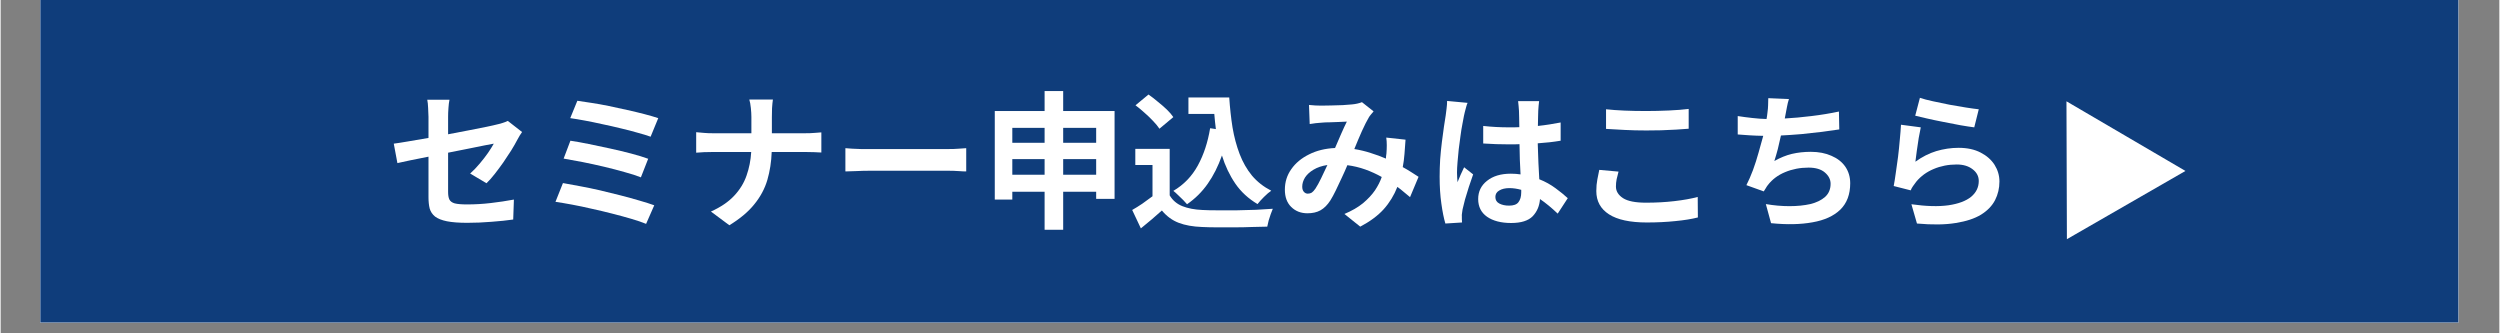
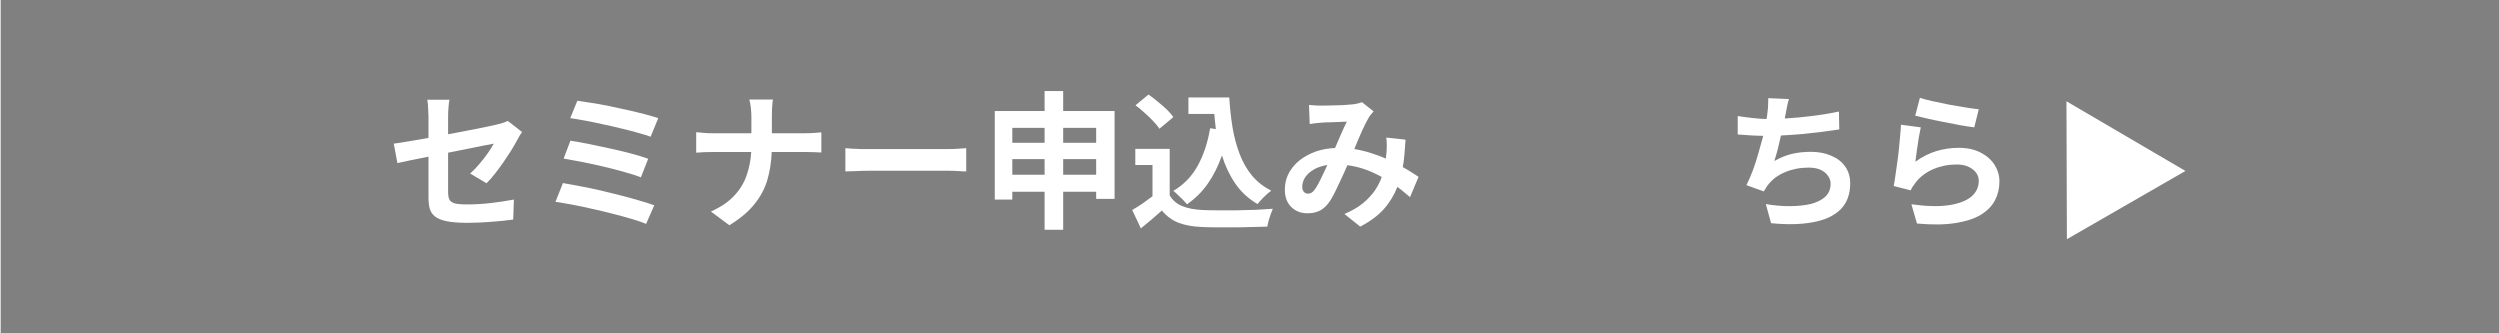
<svg xmlns="http://www.w3.org/2000/svg" width="300" zoomAndPan="magnify" viewBox="0 0 224.88 30" height="40" preserveAspectRatio="xMidYMid meet" version="1.0">
  <rect x="0" y="0" width="224.88" height="30" fill="#808080" stroke="none" />
  <defs>
    <g />
    <clipPath id="5e31519ed6">
-       <path d="M 3.57 0 L 221.195 0 L 221.195 29.031 L 3.57 29.031 Z M 3.57 0 " clip-rule="nonzero" />
-     </clipPath>
+       </clipPath>
    <clipPath id="84596b8672">
      <path d="M 185 9 L 197 9 L 197 22 L 185 22 Z M 185 9 " clip-rule="nonzero" />
    </clipPath>
    <clipPath id="a73a8e1f86">
      <path d="M 180.59 12.191 L 191.273 6.039 L 196.648 15.375 L 185.961 21.527 Z M 180.59 12.191 " clip-rule="nonzero" />
    </clipPath>
    <clipPath id="4d778ab8bf">
      <path d="M 185.922 9.117 L 196.633 15.387 L 185.961 21.527 Z M 185.922 9.117 " clip-rule="nonzero" />
    </clipPath>
  </defs>
  <g clip-path="url(#5e31519ed6)">
    <path fill="#ffffff" d="M 3.57 0 L 221.312 0 L 221.312 29.031 L 3.57 29.031 Z M 3.57 0 " fill-opacity="1" fill-rule="nonzero" />
    <path fill="#ffffff" d="M 3.57 0 L 221.312 0 L 221.312 29.031 L 3.57 29.031 Z M 3.57 0 " fill-opacity="1" fill-rule="nonzero" />
-     <path fill="#0f3d7b" d="M -4.949 -3.332 L 221.242 -3.332 L 221.242 33.055 L -4.949 33.055 Z M -4.949 -3.332 " fill-opacity="1" fill-rule="nonzero" />
  </g>
  <g fill="#ffffff" fill-opacity="1">
    <g transform="translate(34.738, 19.523)">
      <g>
        <path d="M 8.984 -3.031 L 7.516 -3.906 C 7.805 -4.164 8.094 -4.461 8.375 -4.797 C 8.656 -5.129 8.906 -5.453 9.125 -5.766 C 9.344 -6.086 9.516 -6.363 9.641 -6.594 C 9.504 -6.57 9.227 -6.52 8.812 -6.438 C 8.406 -6.352 7.914 -6.254 7.344 -6.141 C 6.77 -6.023 6.164 -5.906 5.531 -5.781 L 5.531 -2.25 C 5.531 -1.969 5.566 -1.742 5.641 -1.578 C 5.723 -1.41 5.883 -1.289 6.125 -1.219 C 6.375 -1.156 6.742 -1.125 7.234 -1.125 C 7.941 -1.125 8.656 -1.164 9.375 -1.25 C 10.094 -1.332 10.785 -1.438 11.453 -1.562 L 11.391 0.234 C 10.836 0.316 10.188 0.383 9.438 0.438 C 8.695 0.5 7.969 0.531 7.25 0.531 C 6.5 0.531 5.891 0.484 5.422 0.391 C 4.961 0.297 4.609 0.156 4.359 -0.031 C 4.117 -0.227 3.957 -0.469 3.875 -0.75 C 3.801 -1.039 3.766 -1.383 3.766 -1.781 L 3.766 -5.422 C 3.172 -5.305 2.625 -5.195 2.125 -5.094 C 1.633 -4.988 1.25 -4.906 0.969 -4.844 L 0.641 -6.594 C 0.953 -6.633 1.383 -6.703 1.938 -6.797 C 2.5 -6.891 3.109 -6.992 3.766 -7.109 L 3.766 -9.016 C 3.766 -9.234 3.754 -9.492 3.734 -9.797 C 3.723 -10.098 3.695 -10.348 3.656 -10.547 L 5.656 -10.547 C 5.613 -10.348 5.582 -10.098 5.562 -9.797 C 5.539 -9.504 5.531 -9.242 5.531 -9.016 L 5.531 -7.438 C 6.176 -7.562 6.801 -7.68 7.406 -7.797 C 8.008 -7.91 8.535 -8.016 8.984 -8.109 C 9.43 -8.203 9.754 -8.273 9.953 -8.328 C 10.141 -8.367 10.312 -8.414 10.469 -8.469 C 10.633 -8.52 10.781 -8.578 10.906 -8.641 L 12.188 -7.641 C 12.125 -7.555 12.051 -7.445 11.969 -7.312 C 11.883 -7.176 11.812 -7.047 11.75 -6.922 C 11.602 -6.641 11.422 -6.32 11.203 -5.969 C 10.984 -5.625 10.75 -5.27 10.5 -4.906 C 10.25 -4.551 9.992 -4.207 9.734 -3.875 C 9.473 -3.539 9.223 -3.258 8.984 -3.031 Z M 8.984 -3.031 " />
      </g>
    </g>
  </g>
  <g fill="#ffffff" fill-opacity="1">
    <g transform="translate(48.089, 19.523)">
      <g>
        <path d="M 3.812 -10.453 C 4.156 -10.41 4.57 -10.348 5.062 -10.266 C 5.562 -10.191 6.086 -10.098 6.641 -9.984 C 7.191 -9.867 7.742 -9.75 8.297 -9.625 C 8.859 -9.5 9.379 -9.375 9.859 -9.25 C 10.336 -9.125 10.75 -9.004 11.094 -8.891 L 10.406 -7.219 C 10.094 -7.332 9.703 -7.453 9.234 -7.578 C 8.773 -7.711 8.273 -7.844 7.734 -7.969 C 7.191 -8.102 6.641 -8.227 6.078 -8.344 C 5.523 -8.469 4.992 -8.578 4.484 -8.672 C 3.984 -8.766 3.547 -8.836 3.172 -8.891 Z M 3.188 -6.859 C 3.676 -6.785 4.227 -6.688 4.844 -6.562 C 5.469 -6.438 6.109 -6.301 6.766 -6.156 C 7.43 -6.008 8.062 -5.859 8.656 -5.703 C 9.25 -5.547 9.758 -5.391 10.188 -5.234 L 9.531 -3.562 C 9.145 -3.719 8.66 -3.875 8.078 -4.031 C 7.504 -4.195 6.883 -4.359 6.219 -4.516 C 5.562 -4.672 4.914 -4.812 4.281 -4.938 C 3.645 -5.062 3.078 -5.164 2.578 -5.25 Z M 2.516 -3.047 C 2.961 -2.973 3.473 -2.879 4.047 -2.766 C 4.629 -2.66 5.234 -2.535 5.859 -2.391 C 6.484 -2.242 7.098 -2.094 7.703 -1.938 C 8.316 -1.781 8.883 -1.625 9.406 -1.469 C 9.926 -1.32 10.367 -1.18 10.734 -1.047 L 10 0.625 C 9.645 0.477 9.203 0.328 8.672 0.172 C 8.141 0.016 7.566 -0.141 6.953 -0.297 C 6.348 -0.453 5.734 -0.598 5.109 -0.734 C 4.492 -0.879 3.898 -1.004 3.328 -1.109 C 2.766 -1.211 2.27 -1.297 1.844 -1.359 Z M 2.516 -3.047 " />
      </g>
    </g>
  </g>
  <g fill="#ffffff" fill-opacity="1">
    <g transform="translate(61.44, 19.523)">
      <g>
        <path d="M 7.969 -7.531 L 10.969 -7.531 C 11.281 -7.531 11.562 -7.539 11.812 -7.562 C 12.07 -7.582 12.273 -7.598 12.422 -7.609 L 12.422 -5.797 C 12.273 -5.805 12.062 -5.816 11.781 -5.828 C 11.5 -5.836 11.223 -5.844 10.953 -5.844 L 7.953 -5.844 C 7.922 -4.957 7.789 -4.117 7.562 -3.328 C 7.332 -2.547 6.941 -1.816 6.391 -1.141 C 5.848 -0.461 5.098 0.164 4.141 0.75 L 2.484 -0.484 C 3.359 -0.879 4.051 -1.348 4.562 -1.891 C 5.082 -2.441 5.457 -3.051 5.688 -3.719 C 5.926 -4.395 6.066 -5.102 6.109 -5.844 L 2.703 -5.844 C 2.398 -5.844 2.117 -5.836 1.859 -5.828 C 1.598 -5.816 1.363 -5.801 1.156 -5.781 L 1.156 -7.625 C 1.363 -7.602 1.598 -7.582 1.859 -7.562 C 2.117 -7.539 2.379 -7.531 2.641 -7.531 L 6.125 -7.531 L 6.125 -9 C 6.125 -9.227 6.109 -9.492 6.078 -9.797 C 6.047 -10.109 6 -10.363 5.938 -10.562 L 8.062 -10.562 C 8.031 -10.363 8.004 -10.102 7.984 -9.781 C 7.973 -9.457 7.969 -9.191 7.969 -8.984 Z M 7.969 -7.531 " />
      </g>
    </g>
  </g>
  <g fill="#ffffff" fill-opacity="1">
    <g transform="translate(74.791, 19.523)">
      <g>
        <path d="M 1.234 -4.094 L 1.234 -6.188 C 1.391 -6.176 1.594 -6.16 1.844 -6.141 C 2.094 -6.129 2.352 -6.117 2.625 -6.109 C 2.895 -6.109 3.145 -6.109 3.375 -6.109 L 10.547 -6.109 C 10.859 -6.109 11.156 -6.117 11.438 -6.141 C 11.719 -6.16 11.941 -6.176 12.109 -6.188 L 12.109 -4.094 C 11.953 -4.094 11.723 -4.102 11.422 -4.125 C 11.129 -4.145 10.836 -4.156 10.547 -4.156 L 3.375 -4.156 C 3 -4.156 2.609 -4.145 2.203 -4.125 C 1.805 -4.113 1.484 -4.102 1.234 -4.094 Z M 1.234 -4.094 " />
      </g>
    </g>
  </g>
  <g fill="#ffffff" fill-opacity="1">
    <g transform="translate(88.142, 19.523)">
      <g>
        <path d="M 7.484 -3.797 L 10.453 -3.797 L 10.453 -5.203 L 7.484 -5.203 Z M 2.906 -3.797 L 5.812 -3.797 L 5.812 -5.203 L 2.906 -5.203 Z M 5.812 -8.016 L 2.906 -8.016 L 2.906 -6.672 L 5.812 -6.672 Z M 10.453 -8.016 L 7.484 -8.016 L 7.484 -6.672 L 10.453 -6.672 Z M 7.484 -9.531 L 12.109 -9.531 L 12.109 -1.625 L 10.453 -1.625 L 10.453 -2.266 L 7.484 -2.266 L 7.484 1.156 L 5.812 1.156 L 5.812 -2.266 L 2.906 -2.266 L 2.906 -1.562 L 1.328 -1.562 L 1.328 -9.531 L 5.812 -9.531 L 5.812 -11.328 L 7.484 -11.328 Z M 7.484 -9.531 " />
      </g>
    </g>
  </g>
  <g fill="#ffffff" fill-opacity="1">
    <g transform="translate(101.493, 19.523)">
      <g>
        <path d="M 7.359 -7.984 L 7.875 -7.906 C 7.852 -8.133 7.828 -8.359 7.797 -8.578 C 7.773 -8.805 7.754 -9.035 7.734 -9.266 L 5.406 -9.266 L 5.406 -10.75 L 9.078 -10.75 C 9.141 -9.812 9.238 -8.91 9.375 -8.047 C 9.52 -7.191 9.734 -6.395 10.016 -5.656 C 10.297 -4.926 10.664 -4.281 11.125 -3.719 C 11.594 -3.164 12.172 -2.711 12.859 -2.359 C 12.672 -2.234 12.453 -2.047 12.203 -1.797 C 11.961 -1.555 11.77 -1.344 11.625 -1.156 C 10.801 -1.645 10.133 -2.258 9.625 -3 C 9.113 -3.75 8.711 -4.594 8.422 -5.531 C 8.086 -4.57 7.66 -3.723 7.141 -2.984 C 6.629 -2.254 6.008 -1.641 5.281 -1.141 C 5.195 -1.242 5.082 -1.367 4.938 -1.516 C 4.789 -1.672 4.633 -1.82 4.469 -1.969 C 4.312 -2.125 4.172 -2.25 4.047 -2.344 C 4.984 -2.895 5.719 -3.656 6.25 -4.625 C 6.781 -5.594 7.148 -6.711 7.359 -7.984 Z M 4.047 -8.984 L 2.797 -7.938 C 2.66 -8.145 2.473 -8.375 2.234 -8.625 C 1.992 -8.883 1.734 -9.133 1.453 -9.375 C 1.18 -9.625 0.91 -9.848 0.641 -10.047 L 1.812 -11.016 C 2.082 -10.828 2.359 -10.613 2.641 -10.375 C 2.93 -10.145 3.203 -9.91 3.453 -9.672 C 3.703 -9.43 3.898 -9.203 4.047 -8.984 Z M 3.719 -6.125 L 3.719 -1.938 C 3.988 -1.488 4.367 -1.164 4.859 -0.969 C 5.359 -0.77 5.957 -0.656 6.656 -0.625 C 7.039 -0.602 7.504 -0.594 8.047 -0.594 C 8.586 -0.594 9.156 -0.594 9.75 -0.594 C 10.344 -0.602 10.922 -0.617 11.484 -0.641 C 12.047 -0.672 12.551 -0.703 13 -0.734 C 12.945 -0.609 12.883 -0.445 12.812 -0.25 C 12.75 -0.062 12.688 0.129 12.625 0.328 C 12.57 0.535 12.531 0.719 12.5 0.875 C 12.102 0.883 11.648 0.895 11.141 0.906 C 10.629 0.926 10.102 0.938 9.562 0.938 C 9.02 0.945 8.492 0.945 7.984 0.938 C 7.484 0.938 7.031 0.926 6.625 0.906 C 5.801 0.875 5.102 0.75 4.531 0.531 C 3.957 0.312 3.453 -0.055 3.016 -0.578 C 2.723 -0.316 2.426 -0.055 2.125 0.203 C 1.82 0.461 1.488 0.738 1.125 1.031 L 0.344 -0.625 C 0.633 -0.789 0.938 -0.977 1.25 -1.188 C 1.562 -1.406 1.867 -1.629 2.172 -1.859 L 2.172 -4.672 L 0.625 -4.672 L 0.625 -6.125 Z M 3.719 -6.125 " />
      </g>
    </g>
  </g>
  <g fill="#ffffff" fill-opacity="1">
    <g transform="translate(114.844, 19.523)">
      <g>
        <path d="M 3.484 -2.547 C 3.648 -2.797 3.82 -3.109 4 -3.484 C 4.188 -3.867 4.375 -4.266 4.562 -4.672 C 4.07 -4.598 3.656 -4.457 3.312 -4.25 C 2.977 -4.051 2.723 -3.816 2.547 -3.547 C 2.379 -3.273 2.297 -3 2.297 -2.719 C 2.297 -2.531 2.344 -2.379 2.438 -2.266 C 2.539 -2.148 2.66 -2.094 2.797 -2.094 C 2.93 -2.094 3.051 -2.125 3.156 -2.188 C 3.258 -2.258 3.367 -2.379 3.484 -2.547 Z M 12.766 -3.609 L 12 -1.781 C 11.832 -1.926 11.648 -2.078 11.453 -2.234 C 11.266 -2.398 11.066 -2.555 10.859 -2.703 C 10.566 -1.953 10.156 -1.281 9.625 -0.688 C 9.094 -0.102 8.391 0.414 7.516 0.875 L 6.094 -0.266 C 6.758 -0.547 7.316 -0.867 7.766 -1.234 C 8.211 -1.609 8.57 -1.992 8.844 -2.391 C 9.113 -2.797 9.316 -3.195 9.453 -3.594 C 8.992 -3.852 8.504 -4.078 7.984 -4.266 C 7.461 -4.453 6.922 -4.582 6.359 -4.656 C 6.203 -4.281 6.031 -3.895 5.844 -3.5 C 5.664 -3.102 5.488 -2.727 5.312 -2.375 C 5.145 -2.031 4.984 -1.734 4.828 -1.484 C 4.566 -1.078 4.27 -0.781 3.938 -0.594 C 3.613 -0.414 3.223 -0.328 2.766 -0.328 C 2.18 -0.328 1.695 -0.516 1.312 -0.891 C 0.926 -1.266 0.734 -1.785 0.734 -2.453 C 0.734 -3.141 0.926 -3.754 1.312 -4.297 C 1.695 -4.848 2.227 -5.289 2.906 -5.625 C 3.582 -5.969 4.363 -6.16 5.25 -6.203 C 5.438 -6.629 5.617 -7.051 5.797 -7.469 C 5.984 -7.895 6.156 -8.266 6.312 -8.578 C 6.133 -8.578 5.906 -8.566 5.625 -8.547 C 5.344 -8.535 5.062 -8.523 4.781 -8.516 C 4.5 -8.516 4.254 -8.504 4.047 -8.484 C 3.898 -8.473 3.723 -8.457 3.516 -8.438 C 3.316 -8.414 3.133 -8.391 2.969 -8.359 L 2.906 -10.078 C 3.082 -10.055 3.27 -10.039 3.469 -10.031 C 3.676 -10.02 3.852 -10.016 4 -10.016 C 4.25 -10.016 4.551 -10.02 4.906 -10.031 C 5.258 -10.039 5.609 -10.051 5.953 -10.062 C 6.297 -10.082 6.566 -10.102 6.766 -10.125 C 7.109 -10.156 7.41 -10.223 7.672 -10.328 L 8.719 -9.5 C 8.633 -9.395 8.551 -9.297 8.469 -9.203 C 8.395 -9.117 8.332 -9.031 8.281 -8.938 C 8.113 -8.656 7.91 -8.254 7.672 -7.734 C 7.441 -7.211 7.211 -6.672 6.984 -6.109 C 7.504 -6.023 8 -5.906 8.469 -5.75 C 8.945 -5.602 9.398 -5.438 9.828 -5.25 C 9.836 -5.332 9.844 -5.41 9.844 -5.484 C 9.852 -5.555 9.863 -5.629 9.875 -5.703 C 9.895 -5.961 9.906 -6.211 9.906 -6.453 C 9.906 -6.703 9.891 -6.93 9.859 -7.141 L 11.594 -6.953 C 11.57 -6.516 11.539 -6.086 11.5 -5.672 C 11.469 -5.254 11.414 -4.859 11.344 -4.484 C 11.613 -4.336 11.867 -4.188 12.109 -4.031 C 12.348 -3.875 12.566 -3.734 12.766 -3.609 Z M 12.766 -3.609 " />
      </g>
    </g>
  </g>
  <g fill="#ffffff" fill-opacity="1">
    <g transform="translate(128.195, 19.523)">
      <g>
-         <path d="M 1.984 -10.438 L 3.828 -10.266 C 3.785 -10.18 3.742 -10.062 3.703 -9.906 C 3.66 -9.75 3.617 -9.594 3.578 -9.438 C 3.547 -9.289 3.52 -9.176 3.5 -9.094 C 3.469 -8.914 3.422 -8.664 3.359 -8.344 C 3.297 -8.031 3.238 -7.676 3.188 -7.281 C 3.133 -6.895 3.082 -6.5 3.031 -6.094 C 2.988 -5.688 2.953 -5.297 2.922 -4.922 C 2.891 -4.555 2.875 -4.242 2.875 -3.984 C 2.875 -3.848 2.879 -3.703 2.891 -3.547 C 2.898 -3.398 2.91 -3.258 2.922 -3.125 C 3.016 -3.352 3.109 -3.578 3.203 -3.797 C 3.305 -4.023 3.41 -4.25 3.516 -4.469 L 4.328 -3.828 C 4.203 -3.461 4.07 -3.082 3.938 -2.688 C 3.812 -2.289 3.695 -1.914 3.594 -1.562 C 3.5 -1.207 3.426 -0.91 3.375 -0.672 C 3.363 -0.578 3.348 -0.469 3.328 -0.344 C 3.305 -0.219 3.301 -0.117 3.312 -0.047 C 3.312 0.016 3.312 0.094 3.312 0.188 C 3.312 0.289 3.316 0.395 3.328 0.5 L 1.828 0.594 C 1.691 0.133 1.57 -0.457 1.469 -1.188 C 1.363 -1.914 1.312 -2.727 1.312 -3.625 C 1.312 -4.125 1.328 -4.641 1.359 -5.172 C 1.398 -5.711 1.453 -6.238 1.516 -6.75 C 1.578 -7.258 1.641 -7.723 1.703 -8.141 C 1.766 -8.555 1.816 -8.891 1.859 -9.141 C 1.879 -9.328 1.906 -9.535 1.938 -9.766 C 1.969 -10.004 1.984 -10.227 1.984 -10.438 Z M 8.656 -2.219 L 8.656 -2.438 C 8.289 -2.539 7.938 -2.594 7.594 -2.594 C 7.219 -2.594 6.91 -2.52 6.672 -2.375 C 6.441 -2.238 6.328 -2.047 6.328 -1.797 C 6.328 -1.523 6.445 -1.328 6.688 -1.203 C 6.926 -1.078 7.219 -1.016 7.562 -1.016 C 7.969 -1.016 8.25 -1.117 8.406 -1.328 C 8.57 -1.535 8.656 -1.832 8.656 -2.219 Z M 12.844 -1.688 L 11.938 -0.297 C 11.395 -0.816 10.863 -1.254 10.344 -1.609 C 10.301 -0.992 10.082 -0.477 9.688 -0.062 C 9.289 0.344 8.645 0.547 7.75 0.547 C 6.844 0.547 6.117 0.359 5.578 -0.016 C 5.047 -0.391 4.781 -0.922 4.781 -1.609 C 4.781 -2.285 5.047 -2.832 5.578 -3.25 C 6.109 -3.676 6.82 -3.891 7.719 -3.891 C 7.875 -3.891 8.023 -3.883 8.172 -3.875 C 8.316 -3.863 8.457 -3.848 8.594 -3.828 C 8.57 -4.242 8.551 -4.68 8.531 -5.141 C 8.52 -5.609 8.508 -6.078 8.5 -6.547 C 8.332 -6.535 8.172 -6.531 8.016 -6.531 C 7.859 -6.531 7.703 -6.531 7.547 -6.531 C 6.797 -6.531 6.023 -6.555 5.234 -6.609 L 5.234 -8.188 C 6.004 -8.102 6.773 -8.062 7.547 -8.062 C 7.703 -8.062 7.859 -8.062 8.016 -8.062 C 8.172 -8.062 8.328 -8.066 8.484 -8.078 C 8.473 -8.41 8.469 -8.703 8.469 -8.953 C 8.469 -9.211 8.461 -9.41 8.453 -9.547 C 8.453 -9.648 8.441 -9.785 8.422 -9.953 C 8.41 -10.129 8.395 -10.285 8.375 -10.422 L 10.266 -10.422 C 10.254 -10.297 10.238 -10.156 10.219 -10 C 10.207 -9.852 10.195 -9.707 10.188 -9.562 C 10.188 -9.414 10.18 -9.223 10.172 -8.984 C 10.16 -8.742 10.156 -8.477 10.156 -8.188 C 10.52 -8.227 10.875 -8.273 11.219 -8.328 C 11.562 -8.379 11.891 -8.438 12.203 -8.5 L 12.203 -6.859 C 11.879 -6.805 11.547 -6.758 11.203 -6.719 C 10.859 -6.688 10.504 -6.656 10.141 -6.625 C 10.16 -5.988 10.18 -5.398 10.203 -4.859 C 10.234 -4.328 10.258 -3.836 10.281 -3.391 C 10.832 -3.172 11.32 -2.898 11.75 -2.578 C 12.176 -2.266 12.539 -1.969 12.844 -1.688 Z M 12.844 -1.688 " />
-       </g>
+         </g>
    </g>
  </g>
  <g fill="#ffffff" fill-opacity="1">
    <g transform="translate(141.546, 19.523)">
      <g>
-         <path d="M 2.938 -7.922 L 2.938 -9.688 C 3.926 -9.582 5.129 -9.531 6.547 -9.531 C 7.203 -9.531 7.879 -9.547 8.578 -9.578 C 9.273 -9.609 9.875 -9.656 10.375 -9.719 L 10.375 -7.938 C 10.07 -7.914 9.703 -7.891 9.266 -7.859 C 8.828 -7.836 8.367 -7.816 7.891 -7.797 C 7.422 -7.785 6.977 -7.781 6.562 -7.781 C 5.863 -7.781 5.219 -7.797 4.625 -7.828 C 4.039 -7.859 3.477 -7.891 2.938 -7.922 Z M 2.328 -4.234 L 4.062 -4.078 C 4 -3.836 3.941 -3.609 3.891 -3.391 C 3.848 -3.18 3.828 -2.961 3.828 -2.734 C 3.828 -2.316 4.039 -1.969 4.469 -1.688 C 4.895 -1.414 5.586 -1.281 6.547 -1.281 C 7.441 -1.281 8.289 -1.328 9.094 -1.422 C 9.906 -1.516 10.602 -1.641 11.188 -1.797 L 11.203 0.047 C 10.641 0.191 9.961 0.301 9.172 0.375 C 8.391 0.457 7.535 0.5 6.609 0.5 C 5.098 0.5 3.961 0.254 3.203 -0.234 C 2.441 -0.723 2.062 -1.422 2.062 -2.328 C 2.062 -2.711 2.094 -3.062 2.156 -3.375 C 2.219 -3.695 2.273 -3.984 2.328 -4.234 Z M 2.328 -4.234 " />
-       </g>
+         </g>
    </g>
  </g>
  <g fill="#ffffff" fill-opacity="1">
    <g transform="translate(154.897, 19.523)">
      <g>
        <path d="M 10.547 -9.484 L 10.578 -7.875 C 10.129 -7.812 9.609 -7.738 9.016 -7.656 C 8.422 -7.582 7.805 -7.516 7.172 -7.453 C 6.535 -7.398 5.922 -7.359 5.328 -7.328 C 5.242 -6.922 5.148 -6.516 5.047 -6.109 C 4.941 -5.711 4.836 -5.352 4.734 -5.031 C 5.266 -5.332 5.789 -5.547 6.312 -5.672 C 6.844 -5.797 7.41 -5.859 8.016 -5.859 C 8.723 -5.859 9.344 -5.738 9.875 -5.5 C 10.414 -5.27 10.832 -4.941 11.125 -4.516 C 11.414 -4.086 11.562 -3.594 11.562 -3.031 C 11.562 -2.031 11.266 -1.238 10.672 -0.656 C 10.078 -0.082 9.242 0.297 8.172 0.484 C 7.109 0.68 5.863 0.707 4.438 0.562 L 3.969 -1.156 C 4.688 -1.031 5.395 -0.969 6.094 -0.969 C 6.789 -0.969 7.414 -1.031 7.969 -1.156 C 8.52 -1.289 8.961 -1.504 9.297 -1.797 C 9.629 -2.098 9.797 -2.492 9.797 -2.984 C 9.797 -3.367 9.625 -3.707 9.281 -4 C 8.945 -4.289 8.457 -4.438 7.812 -4.438 C 7.051 -4.438 6.348 -4.301 5.703 -4.031 C 5.066 -3.77 4.551 -3.383 4.156 -2.875 C 4.082 -2.781 4.02 -2.688 3.969 -2.594 C 3.914 -2.508 3.852 -2.41 3.781 -2.297 L 2.219 -2.859 C 2.426 -3.266 2.625 -3.719 2.812 -4.219 C 3 -4.727 3.164 -5.25 3.312 -5.781 C 3.469 -6.312 3.609 -6.816 3.734 -7.297 C 3.305 -7.305 2.898 -7.32 2.516 -7.344 C 2.141 -7.363 1.781 -7.391 1.438 -7.422 L 1.438 -9.078 C 1.832 -9.016 2.266 -8.957 2.734 -8.906 C 3.203 -8.852 3.633 -8.82 4.031 -8.812 C 4.051 -8.914 4.066 -9.008 4.078 -9.094 C 4.086 -9.188 4.098 -9.27 4.109 -9.344 C 4.148 -9.633 4.172 -9.875 4.172 -10.062 C 4.18 -10.258 4.188 -10.469 4.188 -10.688 L 6.047 -10.609 C 5.973 -10.379 5.914 -10.148 5.875 -9.922 C 5.832 -9.703 5.789 -9.484 5.75 -9.266 L 5.672 -8.859 C 6.422 -8.898 7.223 -8.973 8.078 -9.078 C 8.93 -9.18 9.754 -9.316 10.547 -9.484 Z M 10.547 -9.484 " />
      </g>
    </g>
  </g>
  <g fill="#ffffff" fill-opacity="1">
    <g transform="translate(168.248, 19.523)">
      <g>
        <path d="M 4.062 -9.109 L 4.484 -10.719 C 4.797 -10.613 5.191 -10.508 5.672 -10.406 C 6.148 -10.301 6.648 -10.195 7.172 -10.094 C 7.691 -10 8.18 -9.914 8.641 -9.844 C 9.109 -9.77 9.488 -9.719 9.781 -9.688 L 9.375 -8.062 C 9.051 -8.102 8.641 -8.164 8.141 -8.25 C 7.648 -8.344 7.141 -8.441 6.609 -8.547 C 6.078 -8.648 5.582 -8.754 5.125 -8.859 C 4.676 -8.961 4.32 -9.047 4.062 -9.109 Z M 4.562 -8.062 C 4.508 -7.812 4.445 -7.488 4.375 -7.094 C 4.312 -6.707 4.254 -6.32 4.203 -5.938 C 4.148 -5.551 4.109 -5.227 4.078 -4.969 C 4.68 -5.406 5.305 -5.723 5.953 -5.922 C 6.609 -6.117 7.281 -6.219 7.969 -6.219 C 8.738 -6.219 9.395 -6.078 9.938 -5.797 C 10.488 -5.516 10.91 -5.145 11.203 -4.688 C 11.492 -4.227 11.641 -3.727 11.641 -3.188 C 11.641 -2.582 11.508 -2.023 11.25 -1.516 C 10.988 -1.004 10.566 -0.566 9.984 -0.203 C 9.41 0.148 8.648 0.398 7.703 0.547 C 6.766 0.703 5.602 0.719 4.219 0.594 L 3.719 -1.141 C 5.039 -0.953 6.148 -0.922 7.047 -1.047 C 7.953 -1.18 8.633 -1.438 9.094 -1.812 C 9.551 -2.195 9.781 -2.672 9.781 -3.234 C 9.781 -3.66 9.594 -4.016 9.219 -4.297 C 8.852 -4.578 8.379 -4.719 7.797 -4.719 C 7.047 -4.719 6.352 -4.582 5.719 -4.312 C 5.094 -4.051 4.57 -3.672 4.156 -3.172 C 4.039 -3.023 3.941 -2.891 3.859 -2.766 C 3.773 -2.648 3.707 -2.523 3.656 -2.391 L 2.125 -2.781 C 2.188 -3.102 2.25 -3.492 2.312 -3.953 C 2.383 -4.41 2.453 -4.895 2.516 -5.406 C 2.578 -5.914 2.629 -6.422 2.672 -6.922 C 2.723 -7.43 2.758 -7.891 2.781 -8.297 Z M 4.562 -8.062 " />
      </g>
    </g>
  </g>
  <g clip-path="url(#84596b8672)">
    <g clip-path="url(#a73a8e1f86)">
      <g clip-path="url(#4d778ab8bf)">
        <path fill="#ffffff" d="M 180.59 12.191 L 191.273 6.039 L 196.648 15.375 L 185.961 21.527 Z M 180.59 12.191 " fill-opacity="1" fill-rule="nonzero" />
      </g>
    </g>
  </g>
</svg>